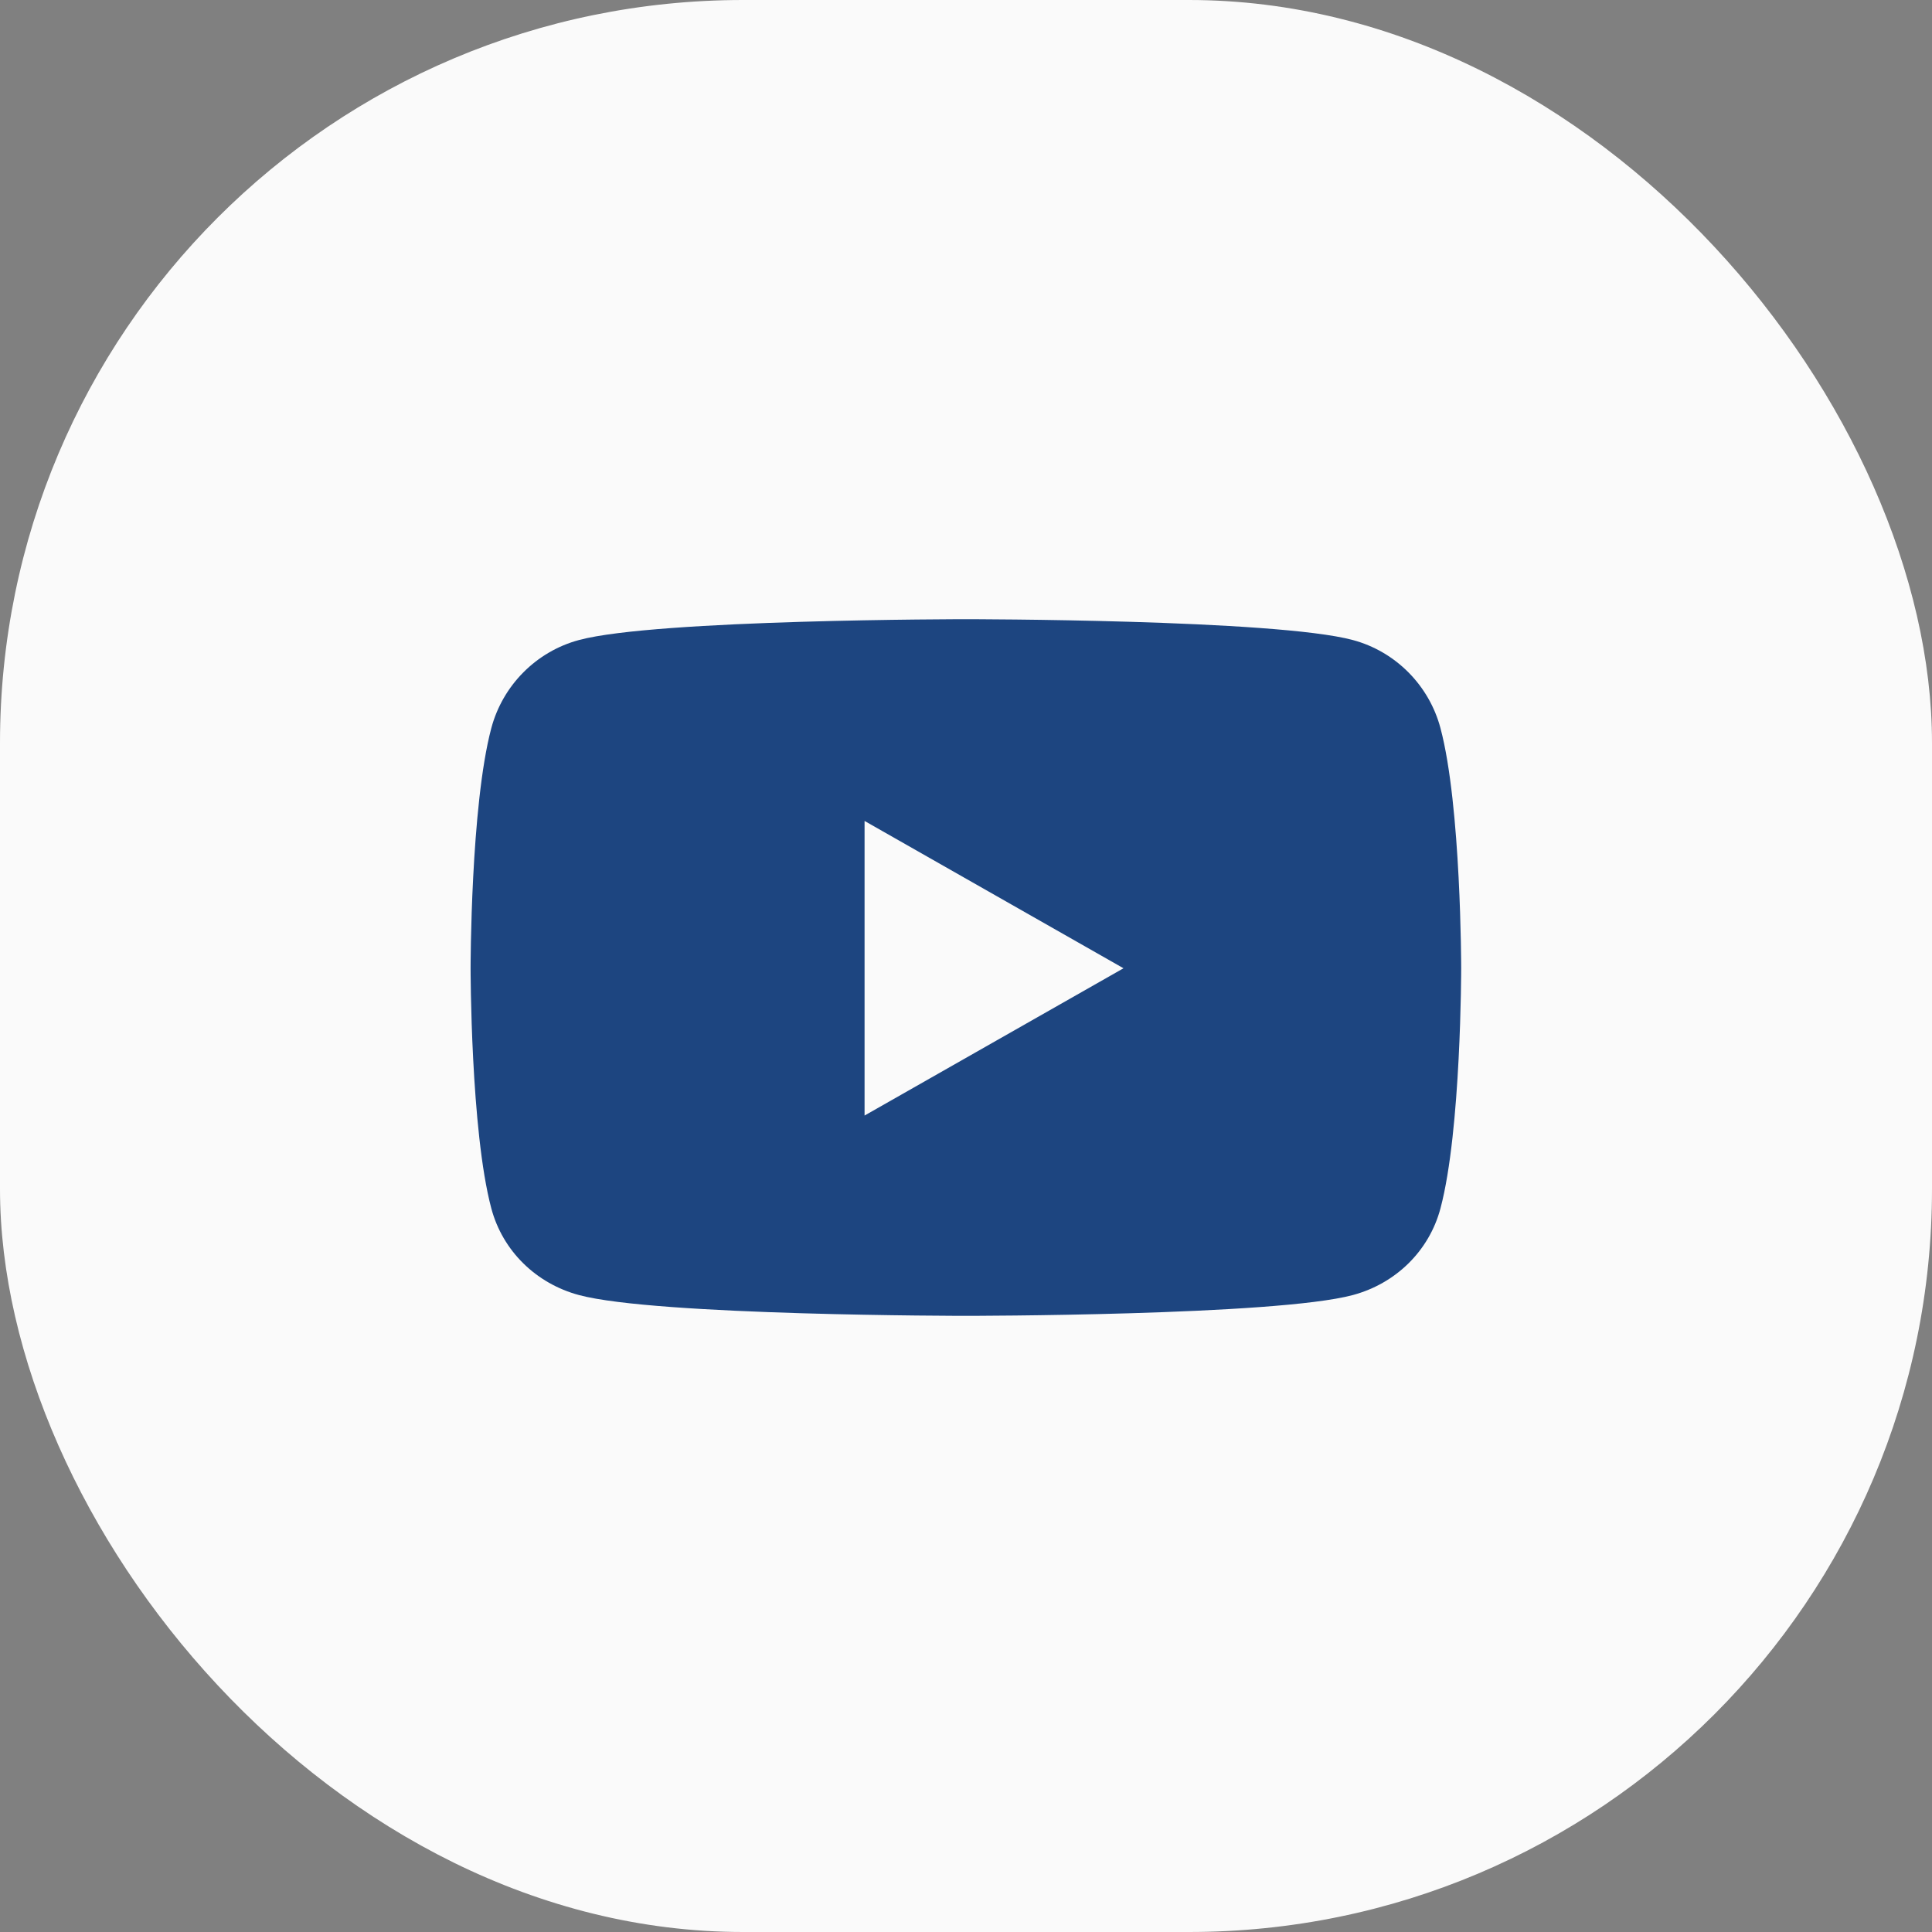
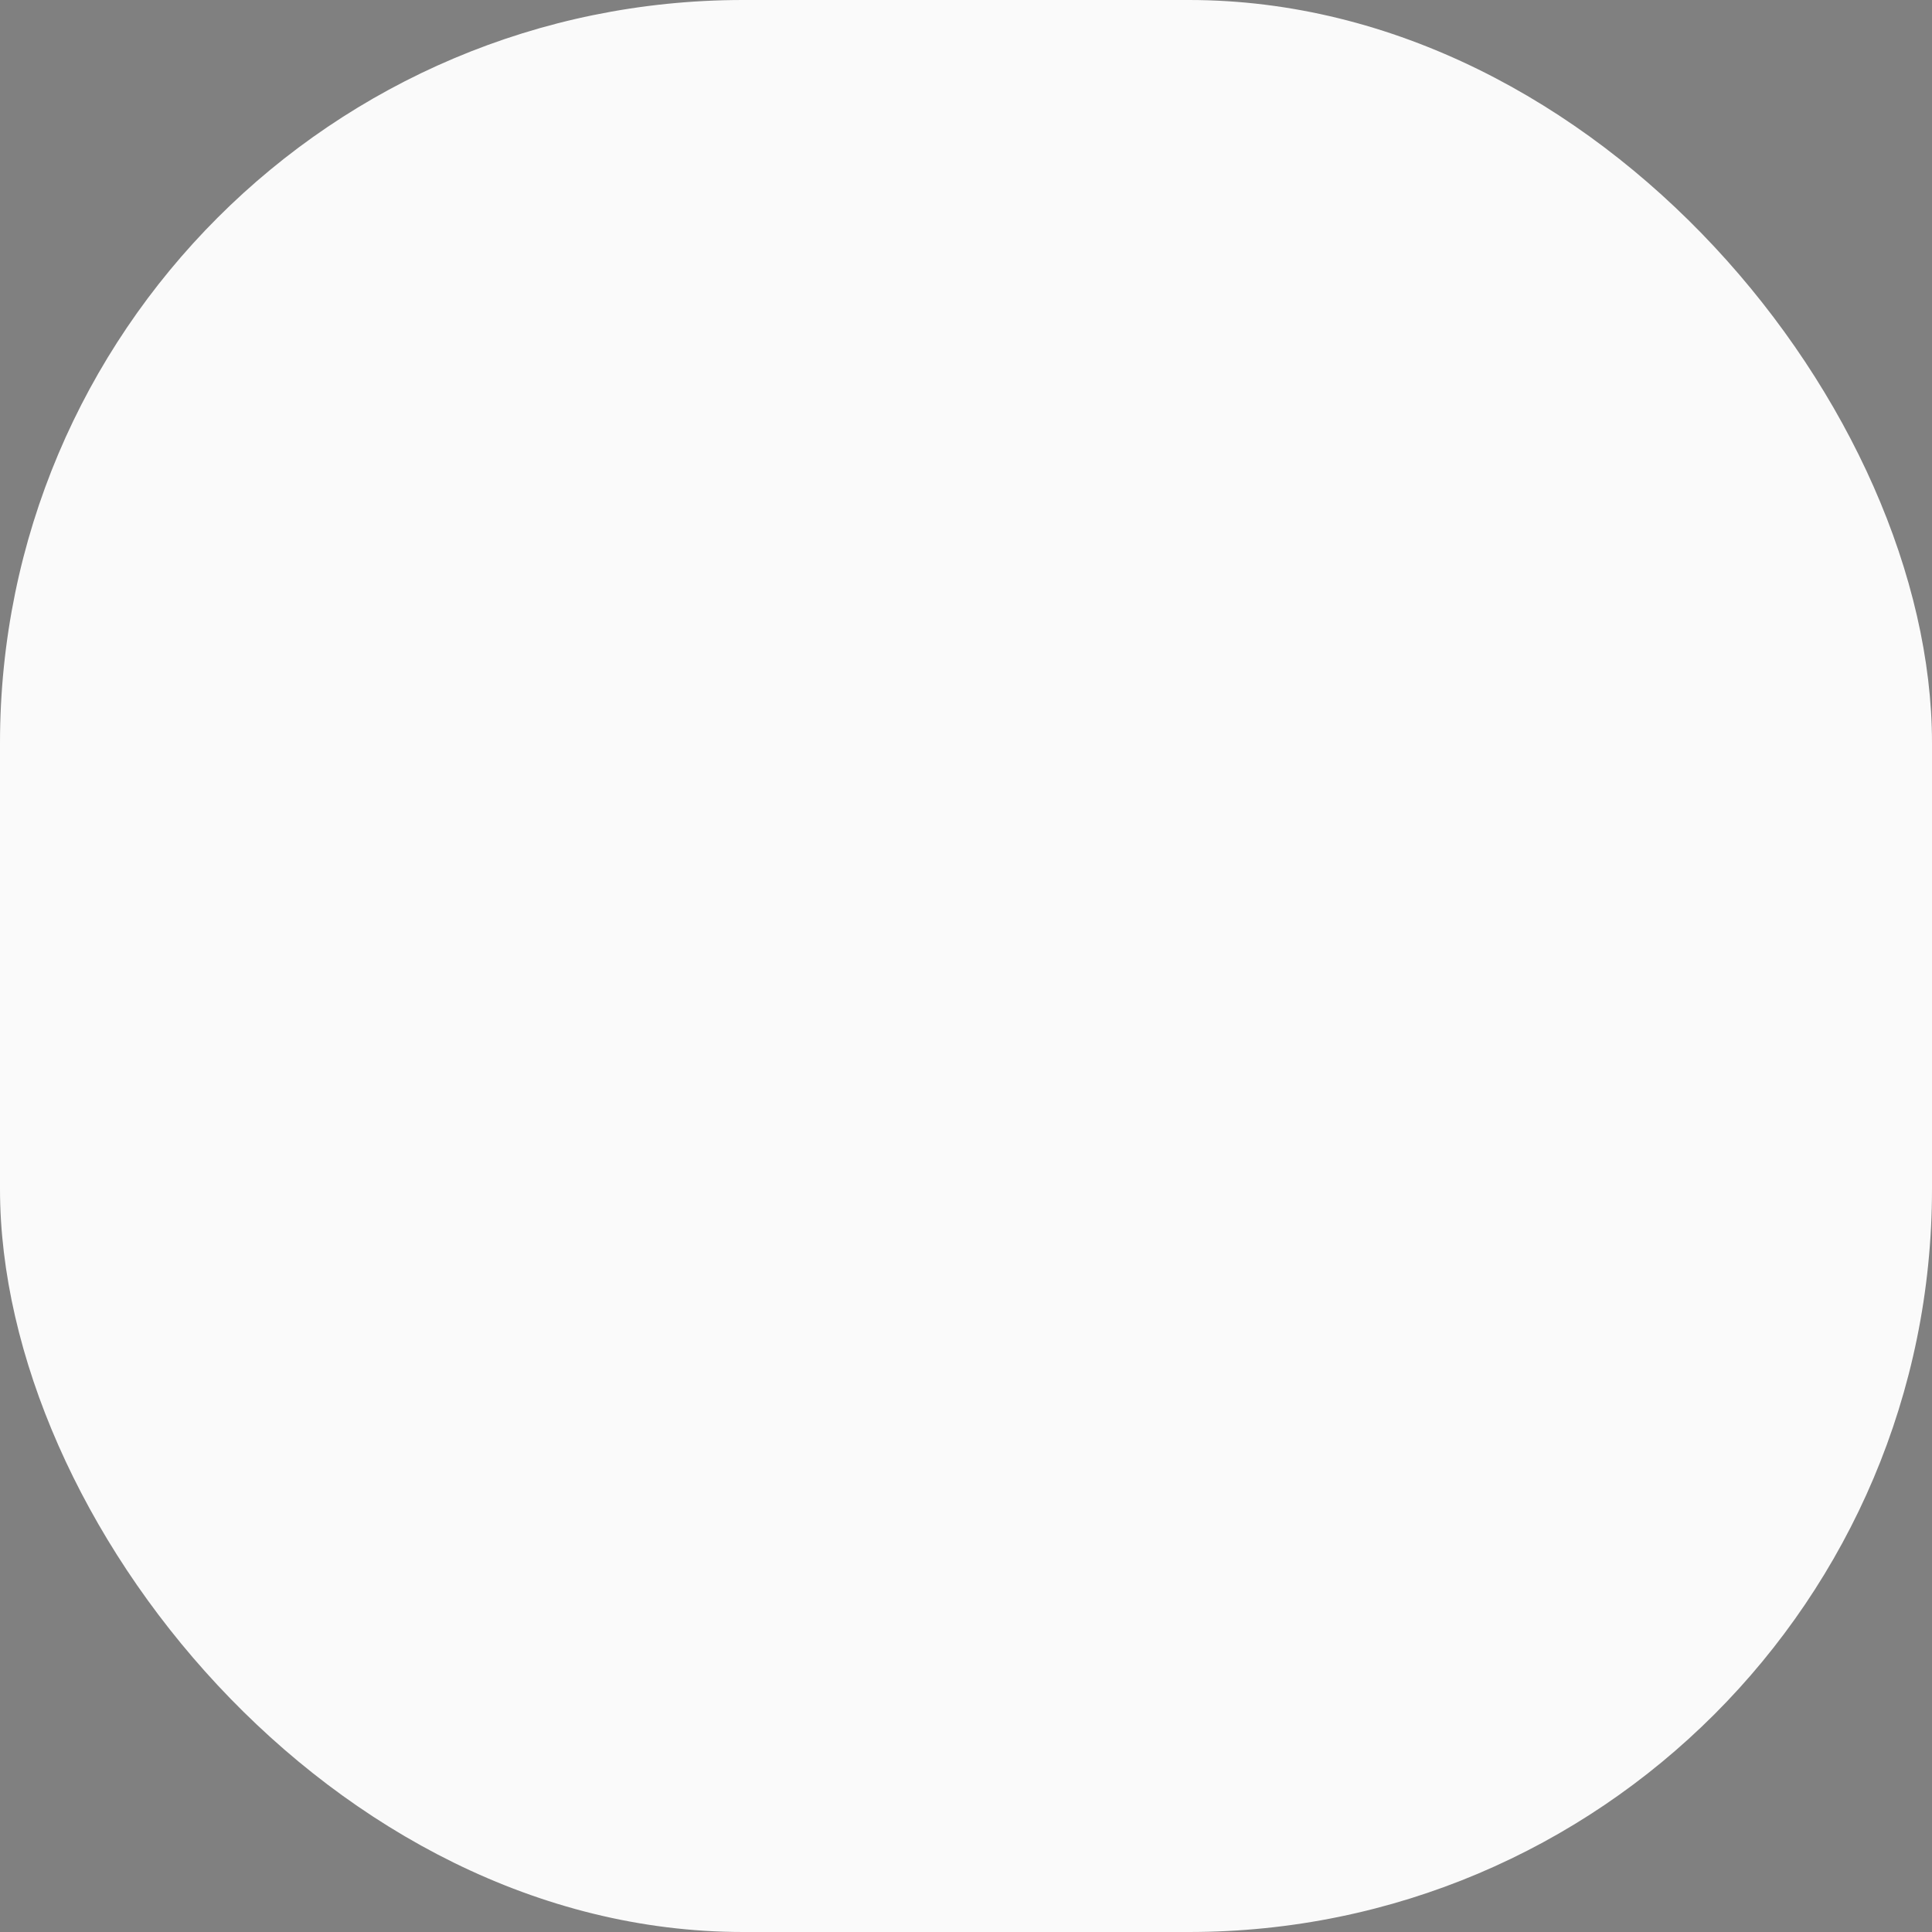
<svg xmlns="http://www.w3.org/2000/svg" width="52" height="52" viewBox="0 0 52 52" fill="none">
  <rect x="0" y="0" width="52" height="52" fill="#808080" stroke="none" />
  <rect width="52" height="52" rx="20" fill="#FAFAFA" />
-   <path d="M38.771 19.6C38.465 18.445 37.561 17.536 36.414 17.227C34.335 16.666 25.997 16.666 25.997 16.666C25.997 16.666 17.66 16.666 15.581 17.227C14.434 17.536 13.53 18.445 13.223 19.6C12.666 21.693 12.666 26.06 12.666 26.06C12.666 26.06 12.666 30.427 13.223 32.521C13.53 33.675 14.434 34.547 15.581 34.856C17.66 35.416 25.997 35.416 25.997 35.416C25.997 35.416 34.335 35.416 36.414 34.856C37.561 34.547 38.465 33.675 38.771 32.521C39.328 30.427 39.328 26.06 39.328 26.06C39.328 26.06 39.328 21.693 38.771 19.6ZM23.27 30.025V22.096L30.239 26.061L23.27 30.025Z" fill="#1D4580" />
</svg>